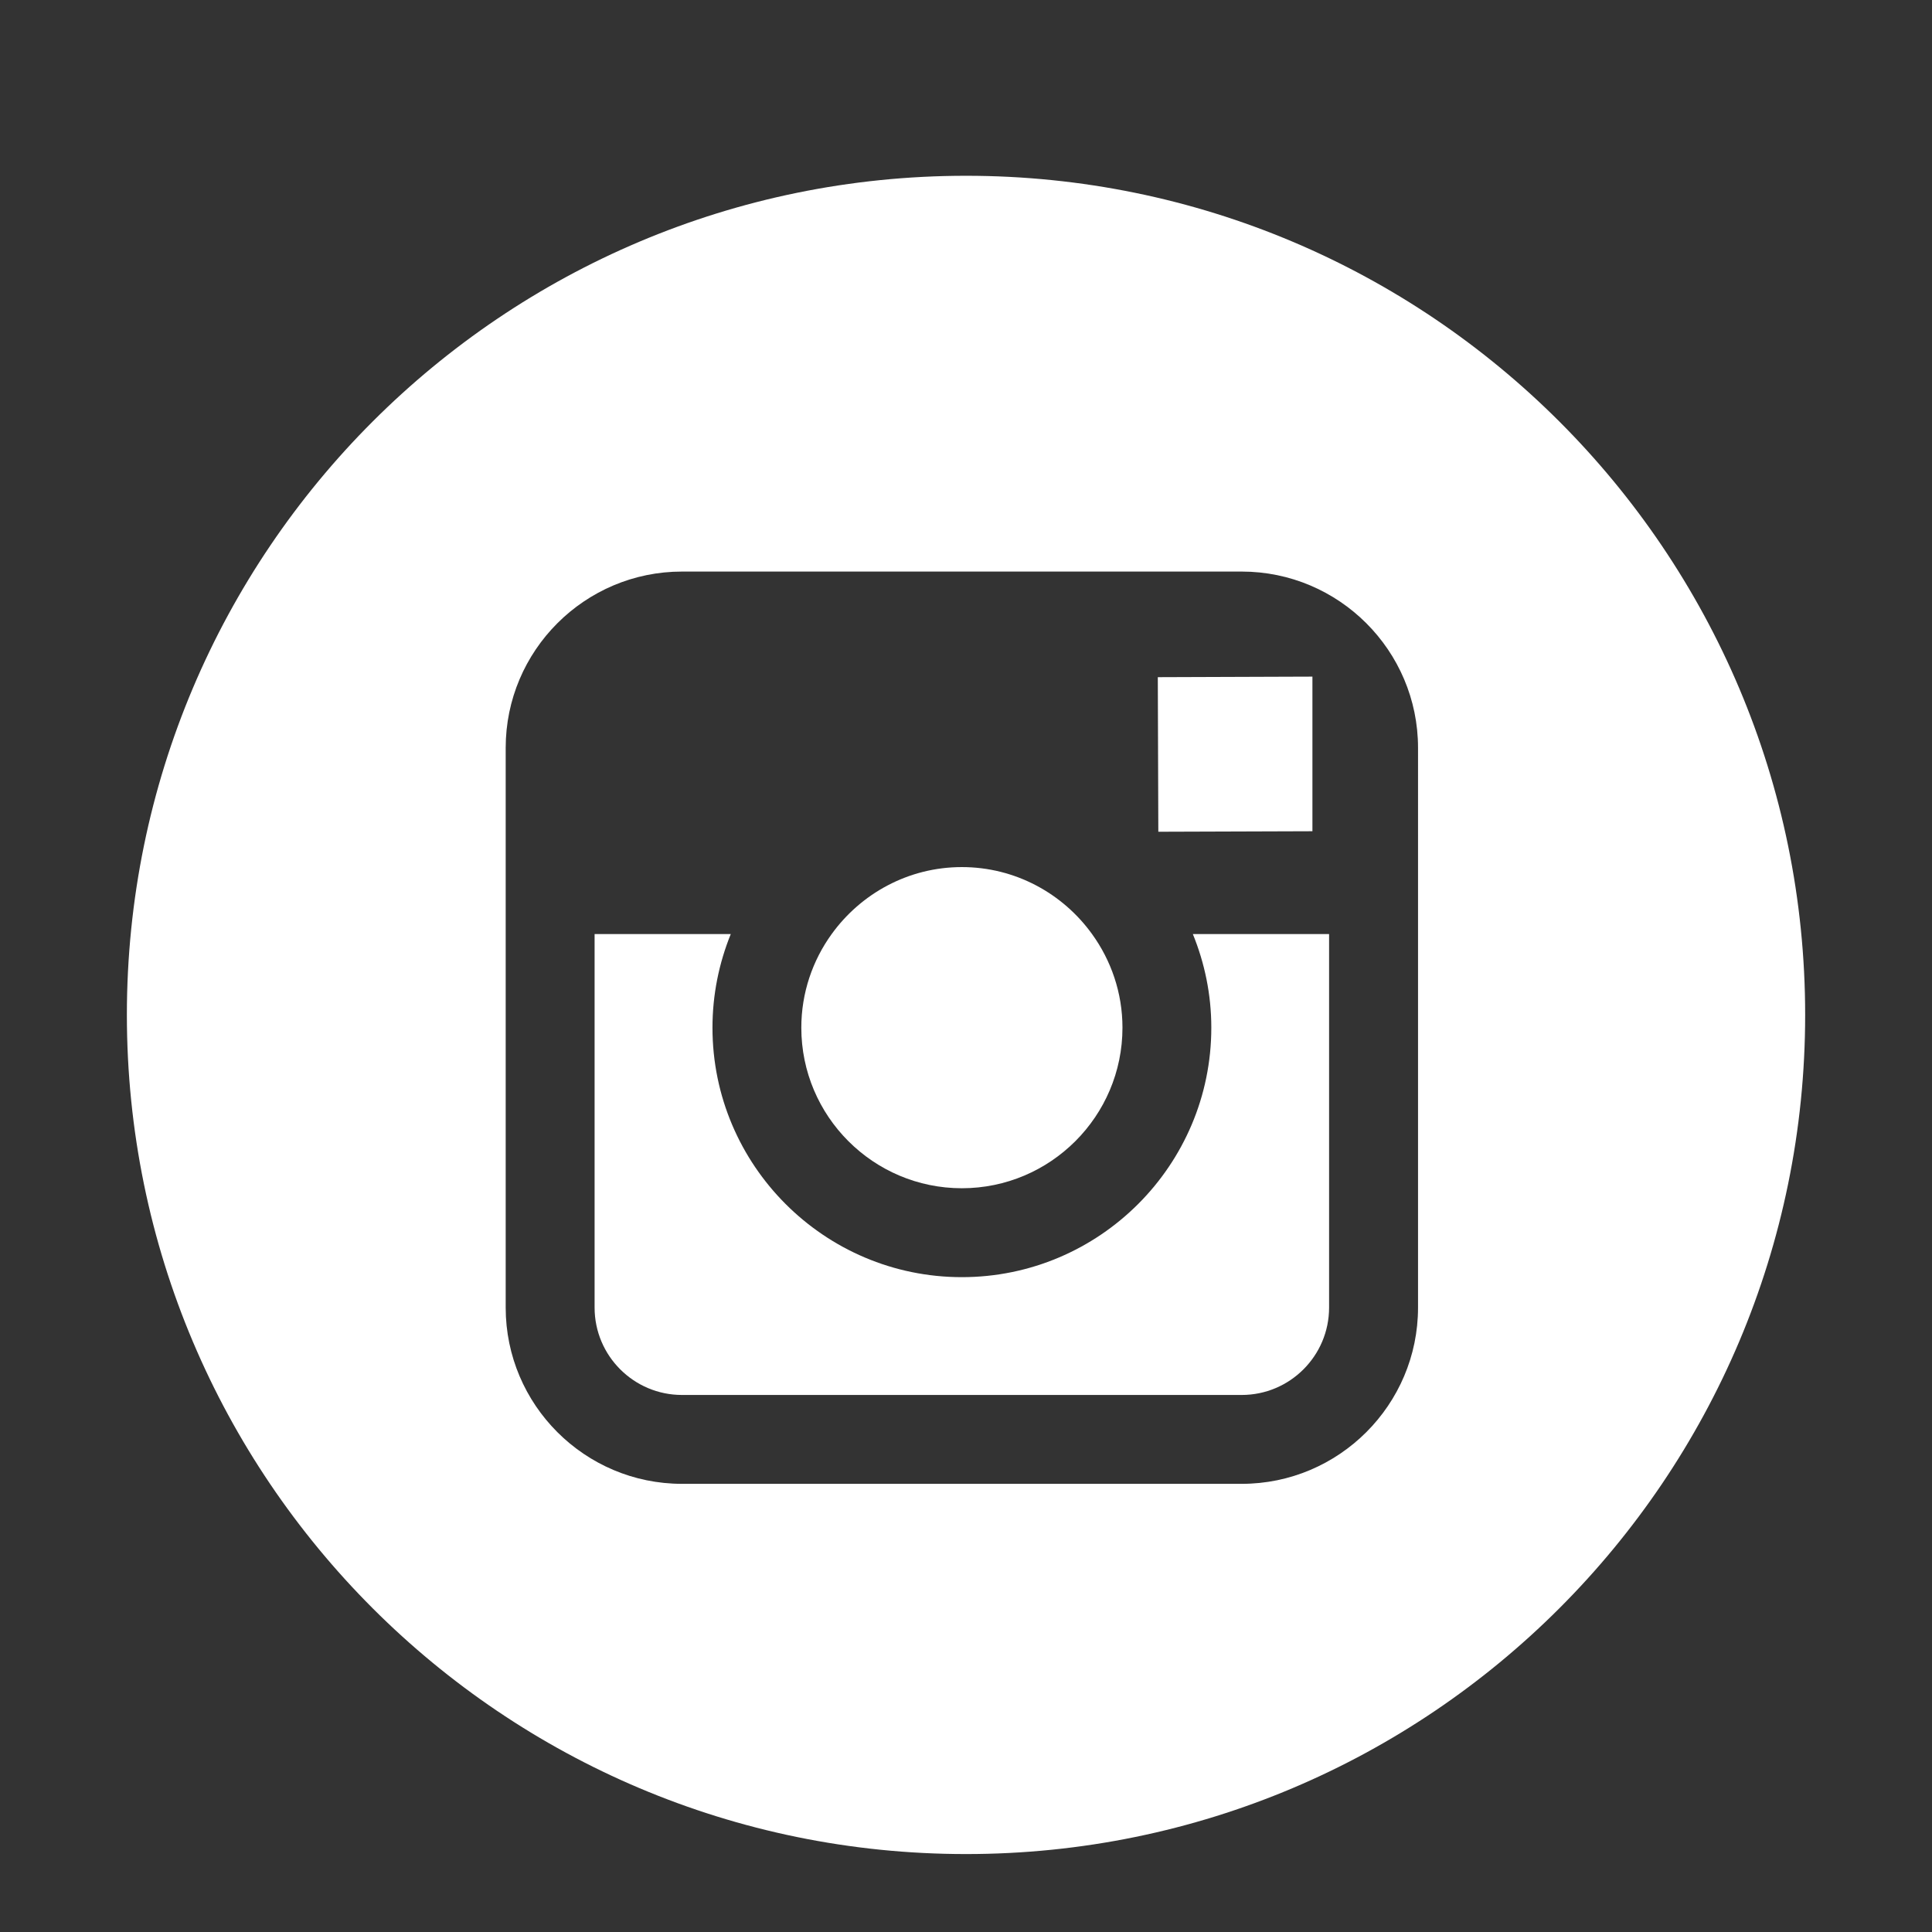
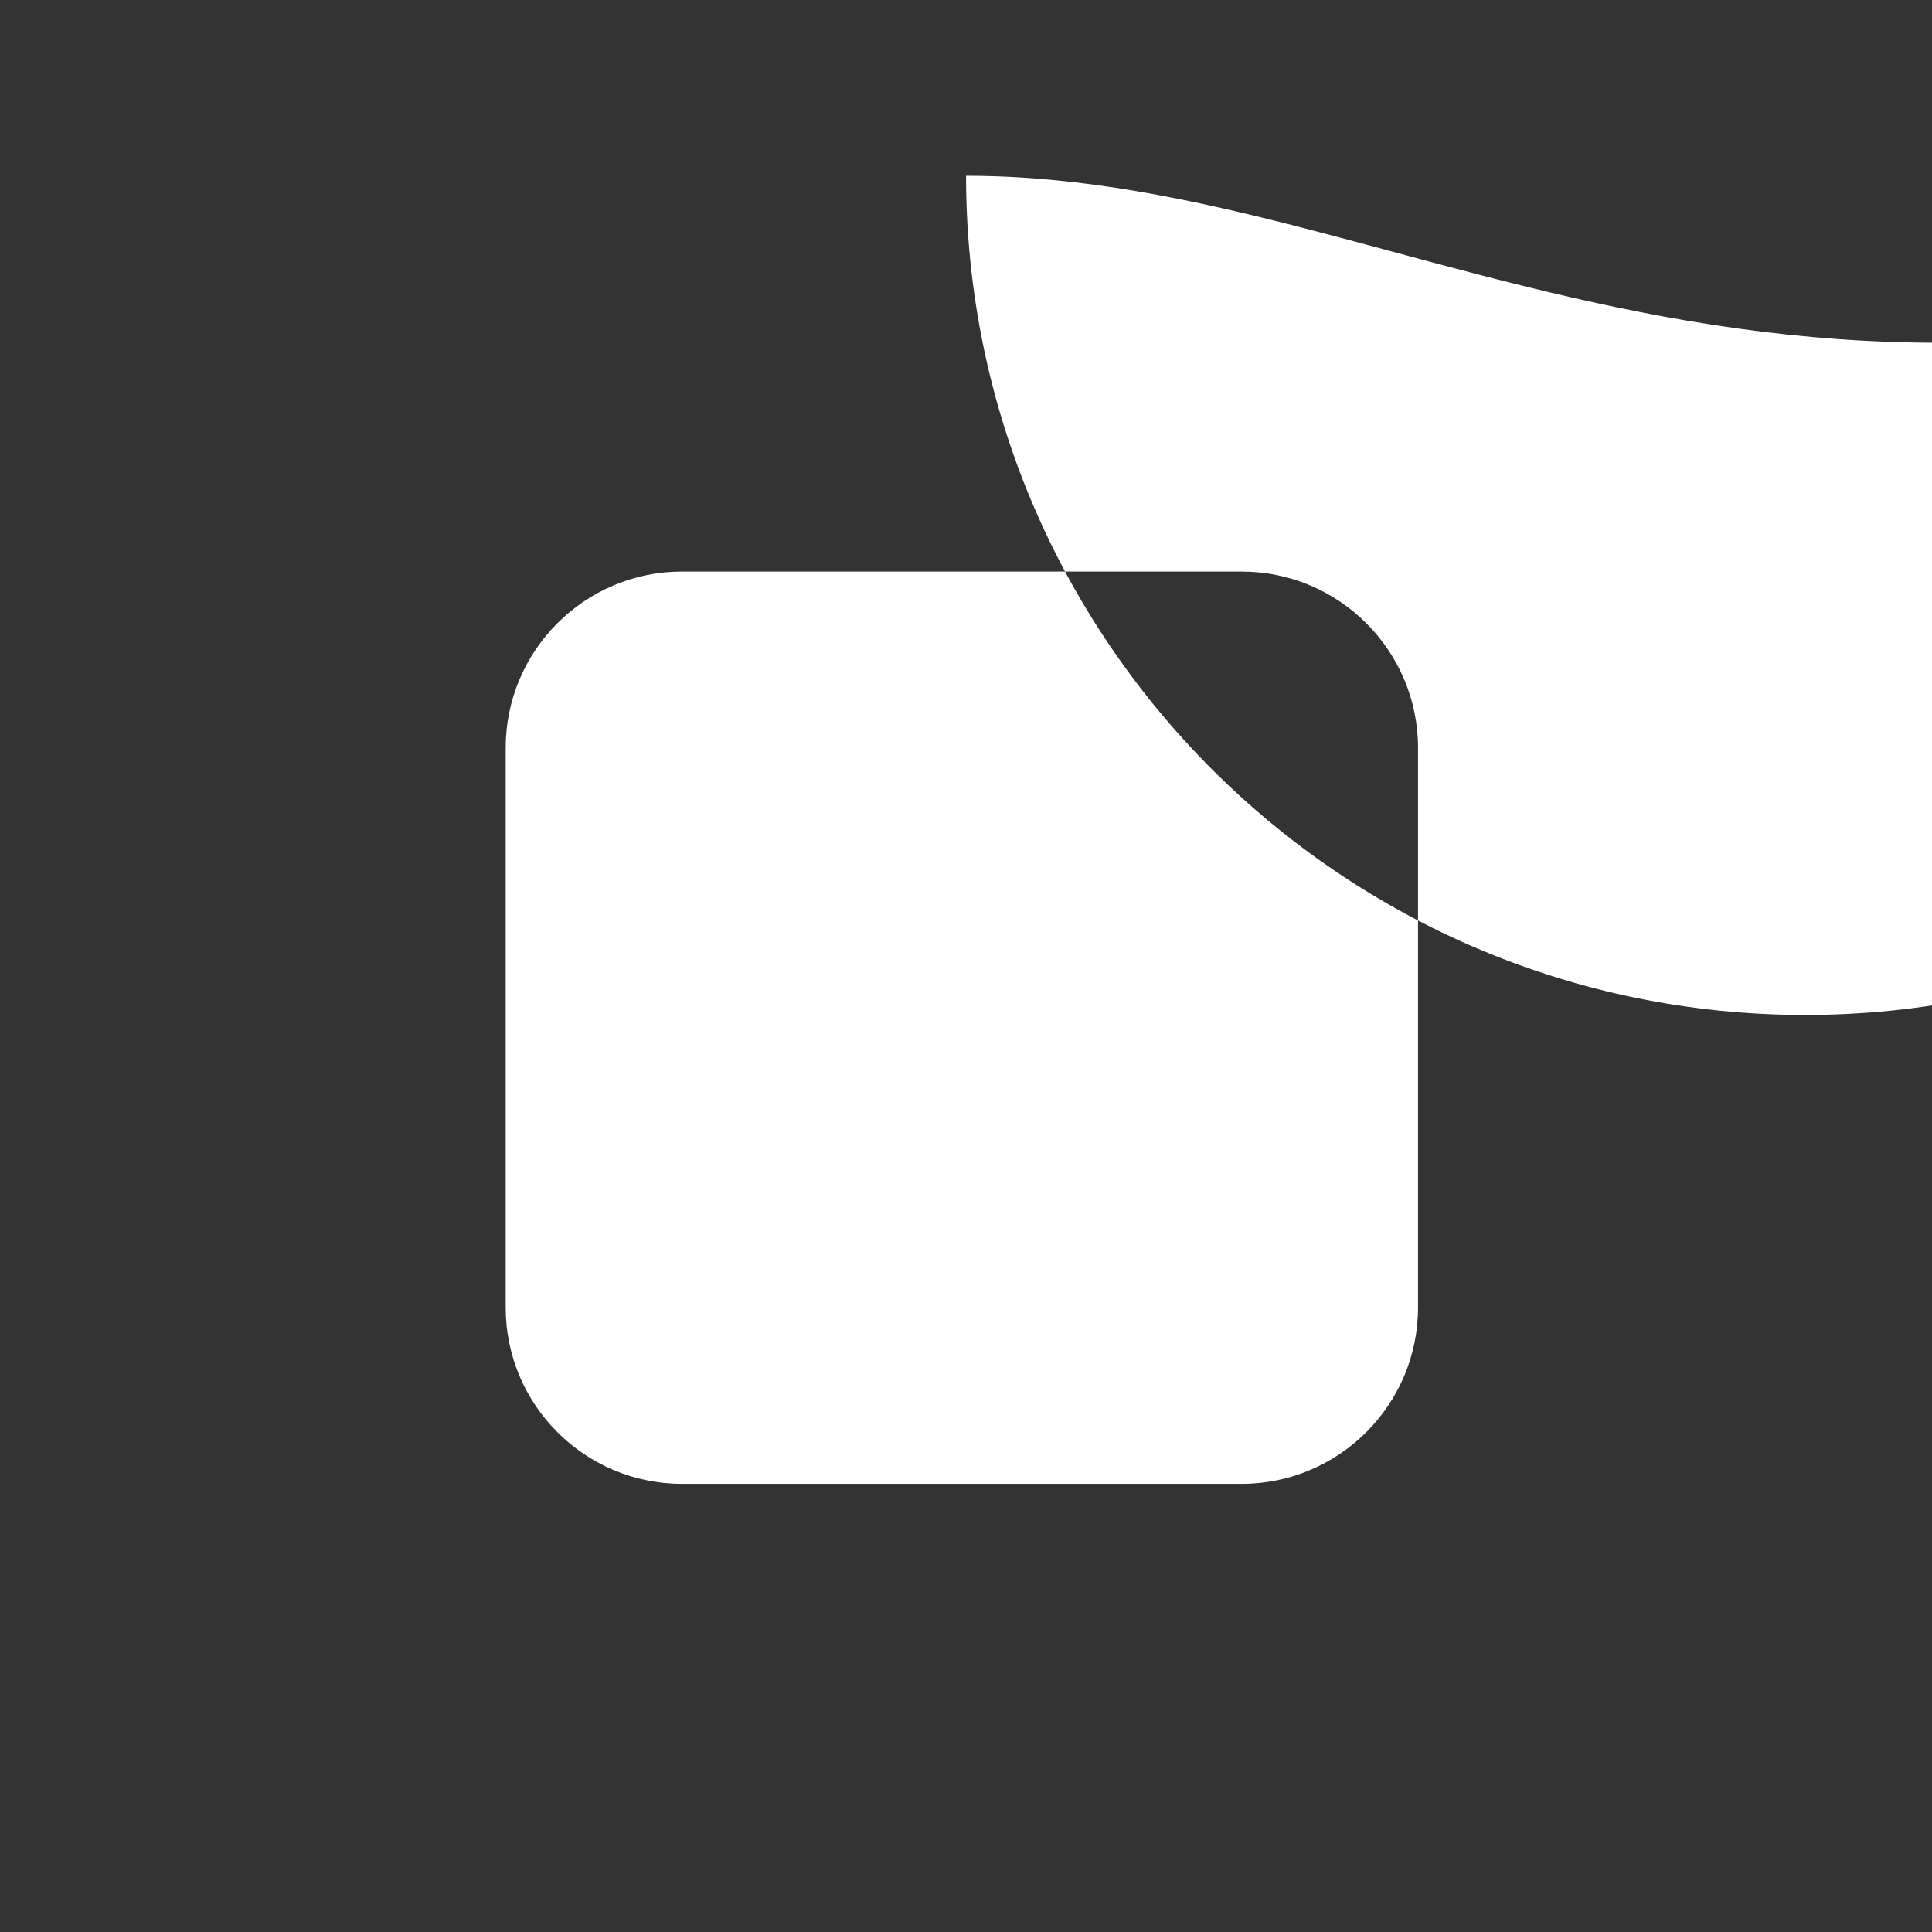
<svg xmlns="http://www.w3.org/2000/svg" enable-background="new 0 0 56.693 56.693" fill="white" height="56.693px" id="Layer_1" version="1.1" viewBox="0 0 56.693 56.693" width="56.693px" xml:space="preserve">
  <rect x="0" y="0" width="56.693" height="56.693" fill="#333333" stroke="none" />
  <g>
-     <polygon points="38.512,24.392 38.512,20.445 38.512,19.855 37.922,19.857 33.975,19.871 33.99,24.407  " />
-     <path d="M28.225,34.868c2.598,0,4.713-2.113,4.713-4.711c0-1.025-0.334-1.975-0.893-2.748c-0.855-1.186-2.248-1.965-3.82-1.965   s-2.963,0.779-3.82,1.965c-0.559,0.773-0.891,1.723-0.891,2.748C23.514,32.755,25.627,34.868,28.225,34.868z" />
-     <path d="M28.348,5.158c-13.6,0-24.625,11.023-24.625,24.623c0,13.6,11.025,24.625,24.625,24.625   c13.598,0,24.623-11.025,24.623-24.625C52.971,16.181,41.945,5.158,28.348,5.158z M41.611,27.409V38.37   c0,2.852-2.322,5.172-5.174,5.172H20.012c-2.853,0-5.173-2.32-5.173-5.172V27.409v-5.464c0-2.853,2.32-5.173,5.173-5.173h16.425   c2.852,0,5.174,2.32,5.174,5.173V27.409z" />
-     <path d="M35.545,30.157c0,4.035-3.283,7.32-7.32,7.32s-7.318-3.285-7.318-7.32c0-0.973,0.193-1.898,0.537-2.748h-3.996V38.37   c0,1.414,1.15,2.564,2.564,2.564h16.425c1.414,0,2.564-1.15,2.564-2.564V27.409h-3.998C35.35,28.259,35.545,29.185,35.545,30.157z" />
+     <path d="M28.348,5.158c0,13.6,11.025,24.625,24.625,24.625   c13.598,0,24.623-11.025,24.623-24.625C52.971,16.181,41.945,5.158,28.348,5.158z M41.611,27.409V38.37   c0,2.852-2.322,5.172-5.174,5.172H20.012c-2.853,0-5.173-2.32-5.173-5.172V27.409v-5.464c0-2.853,2.32-5.173,5.173-5.173h16.425   c2.852,0,5.174,2.32,5.174,5.173V27.409z" />
  </g>
</svg>